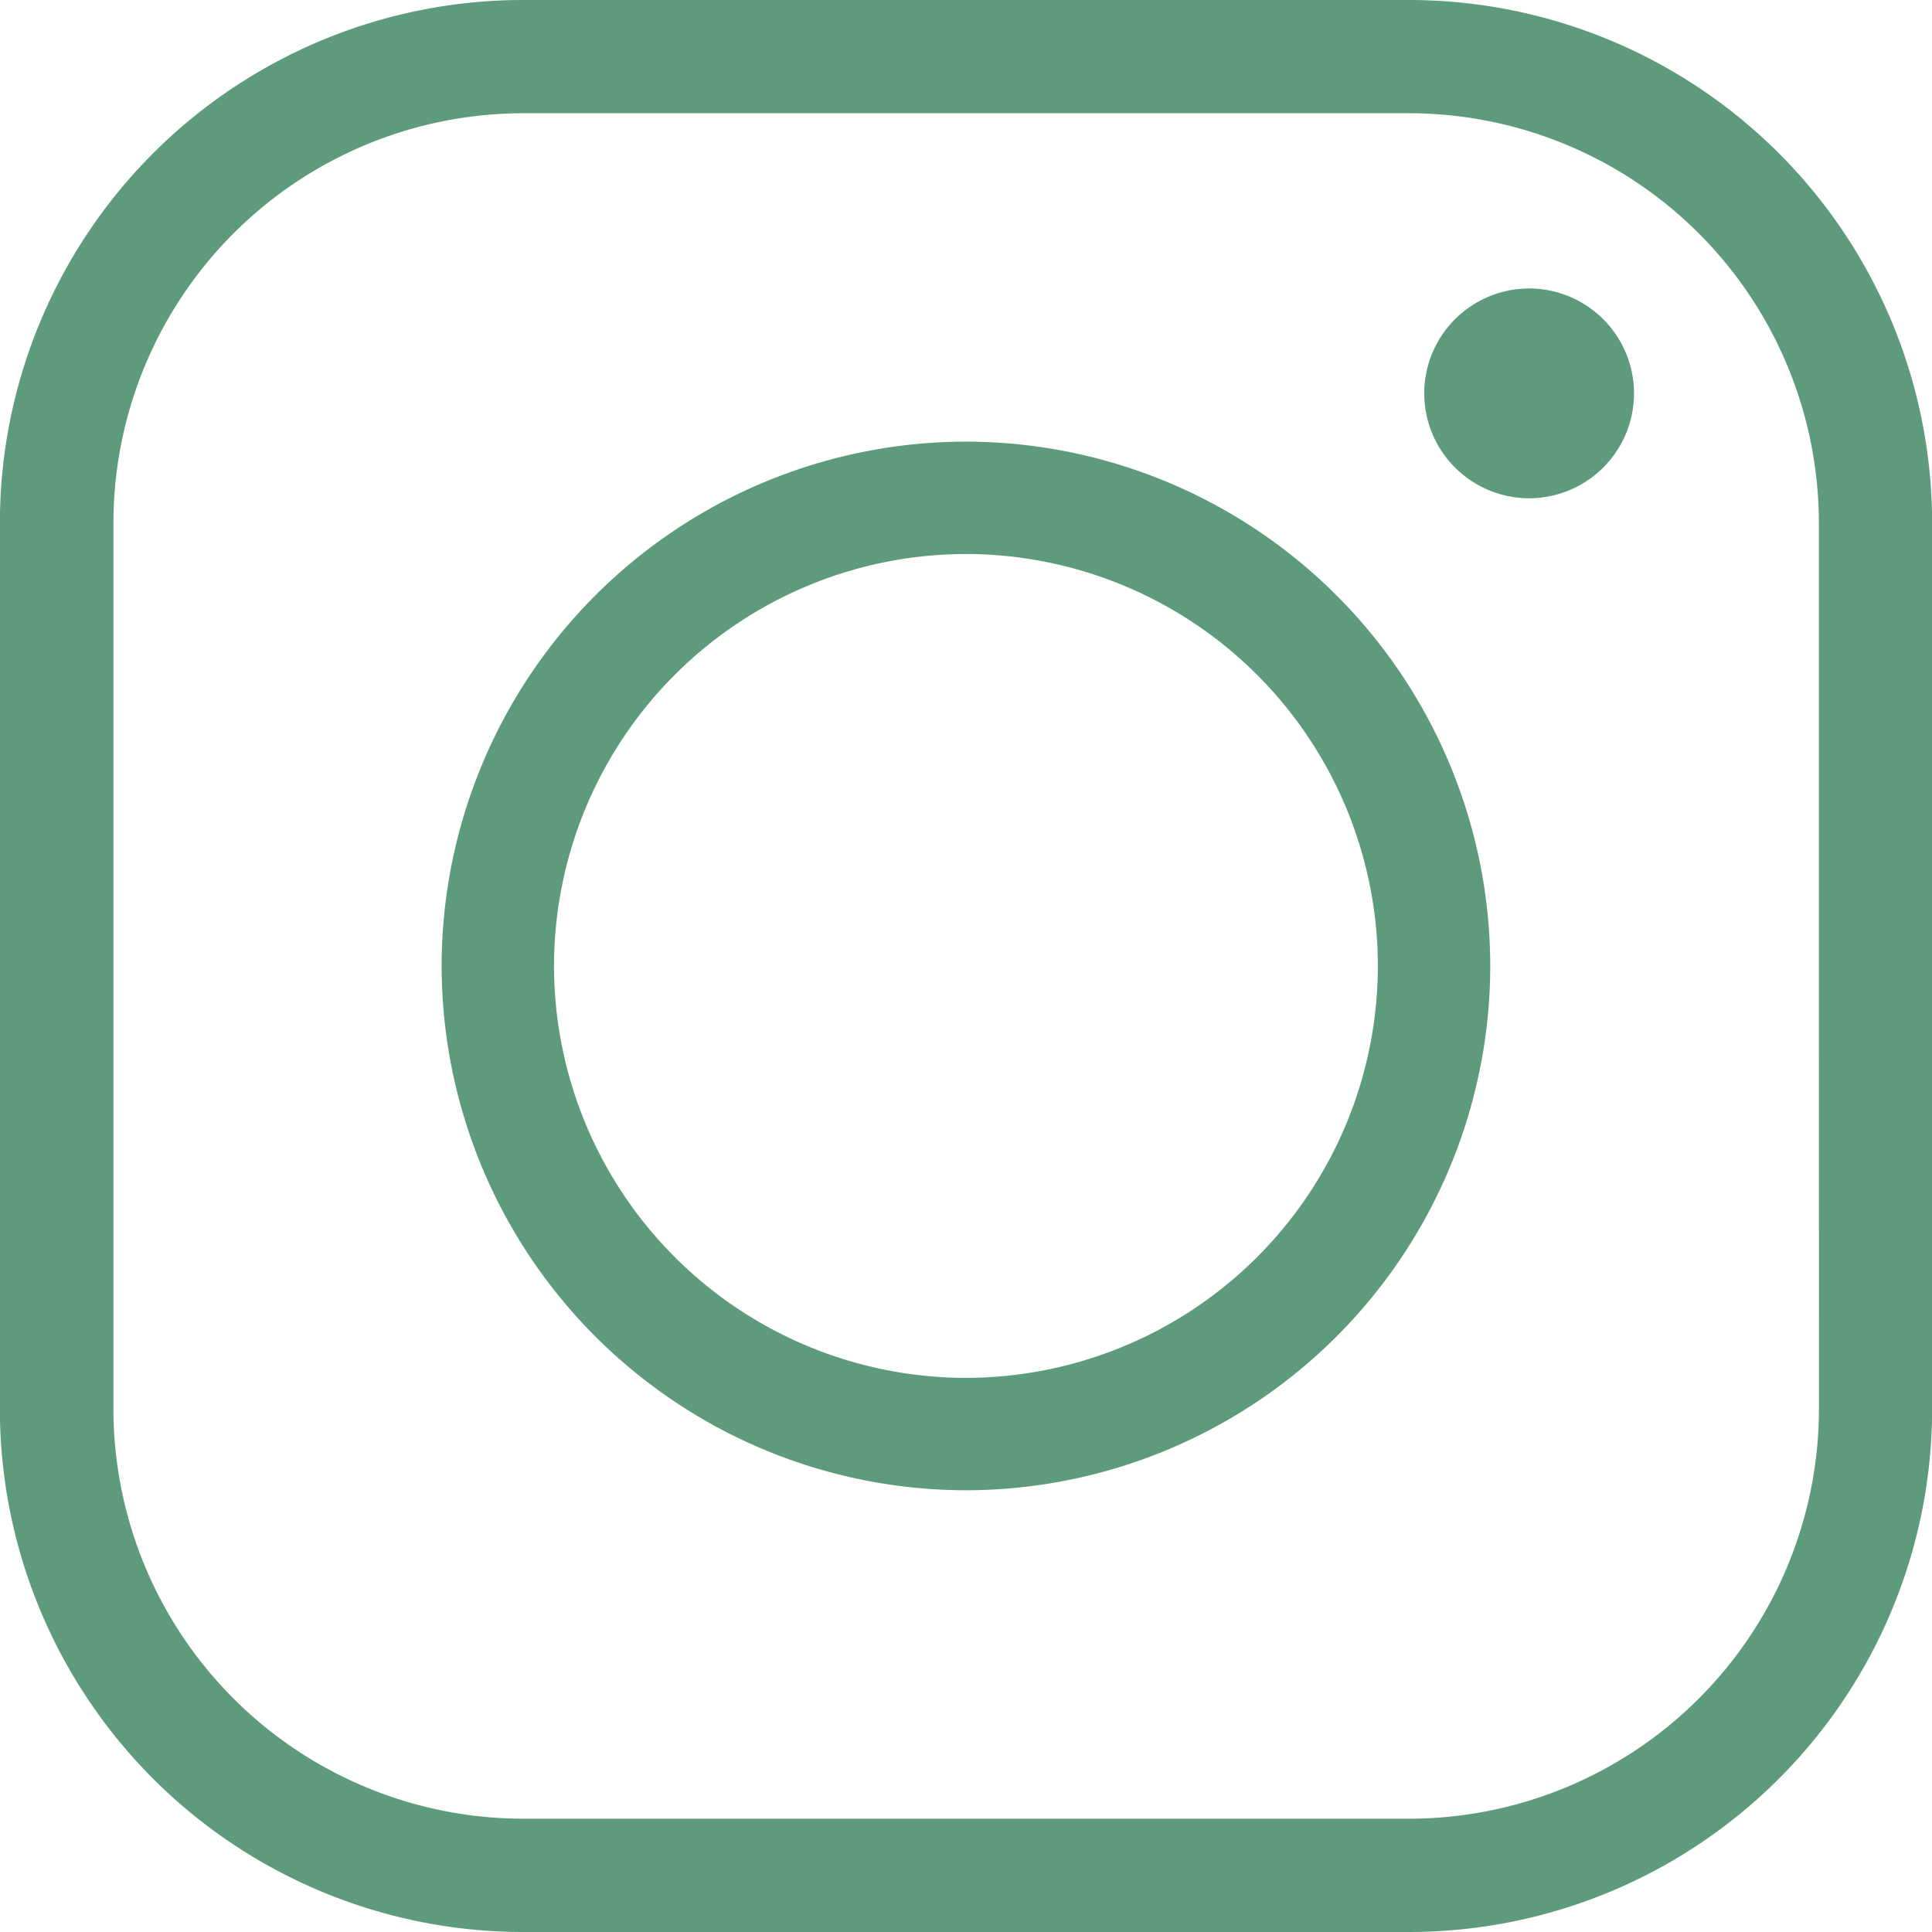
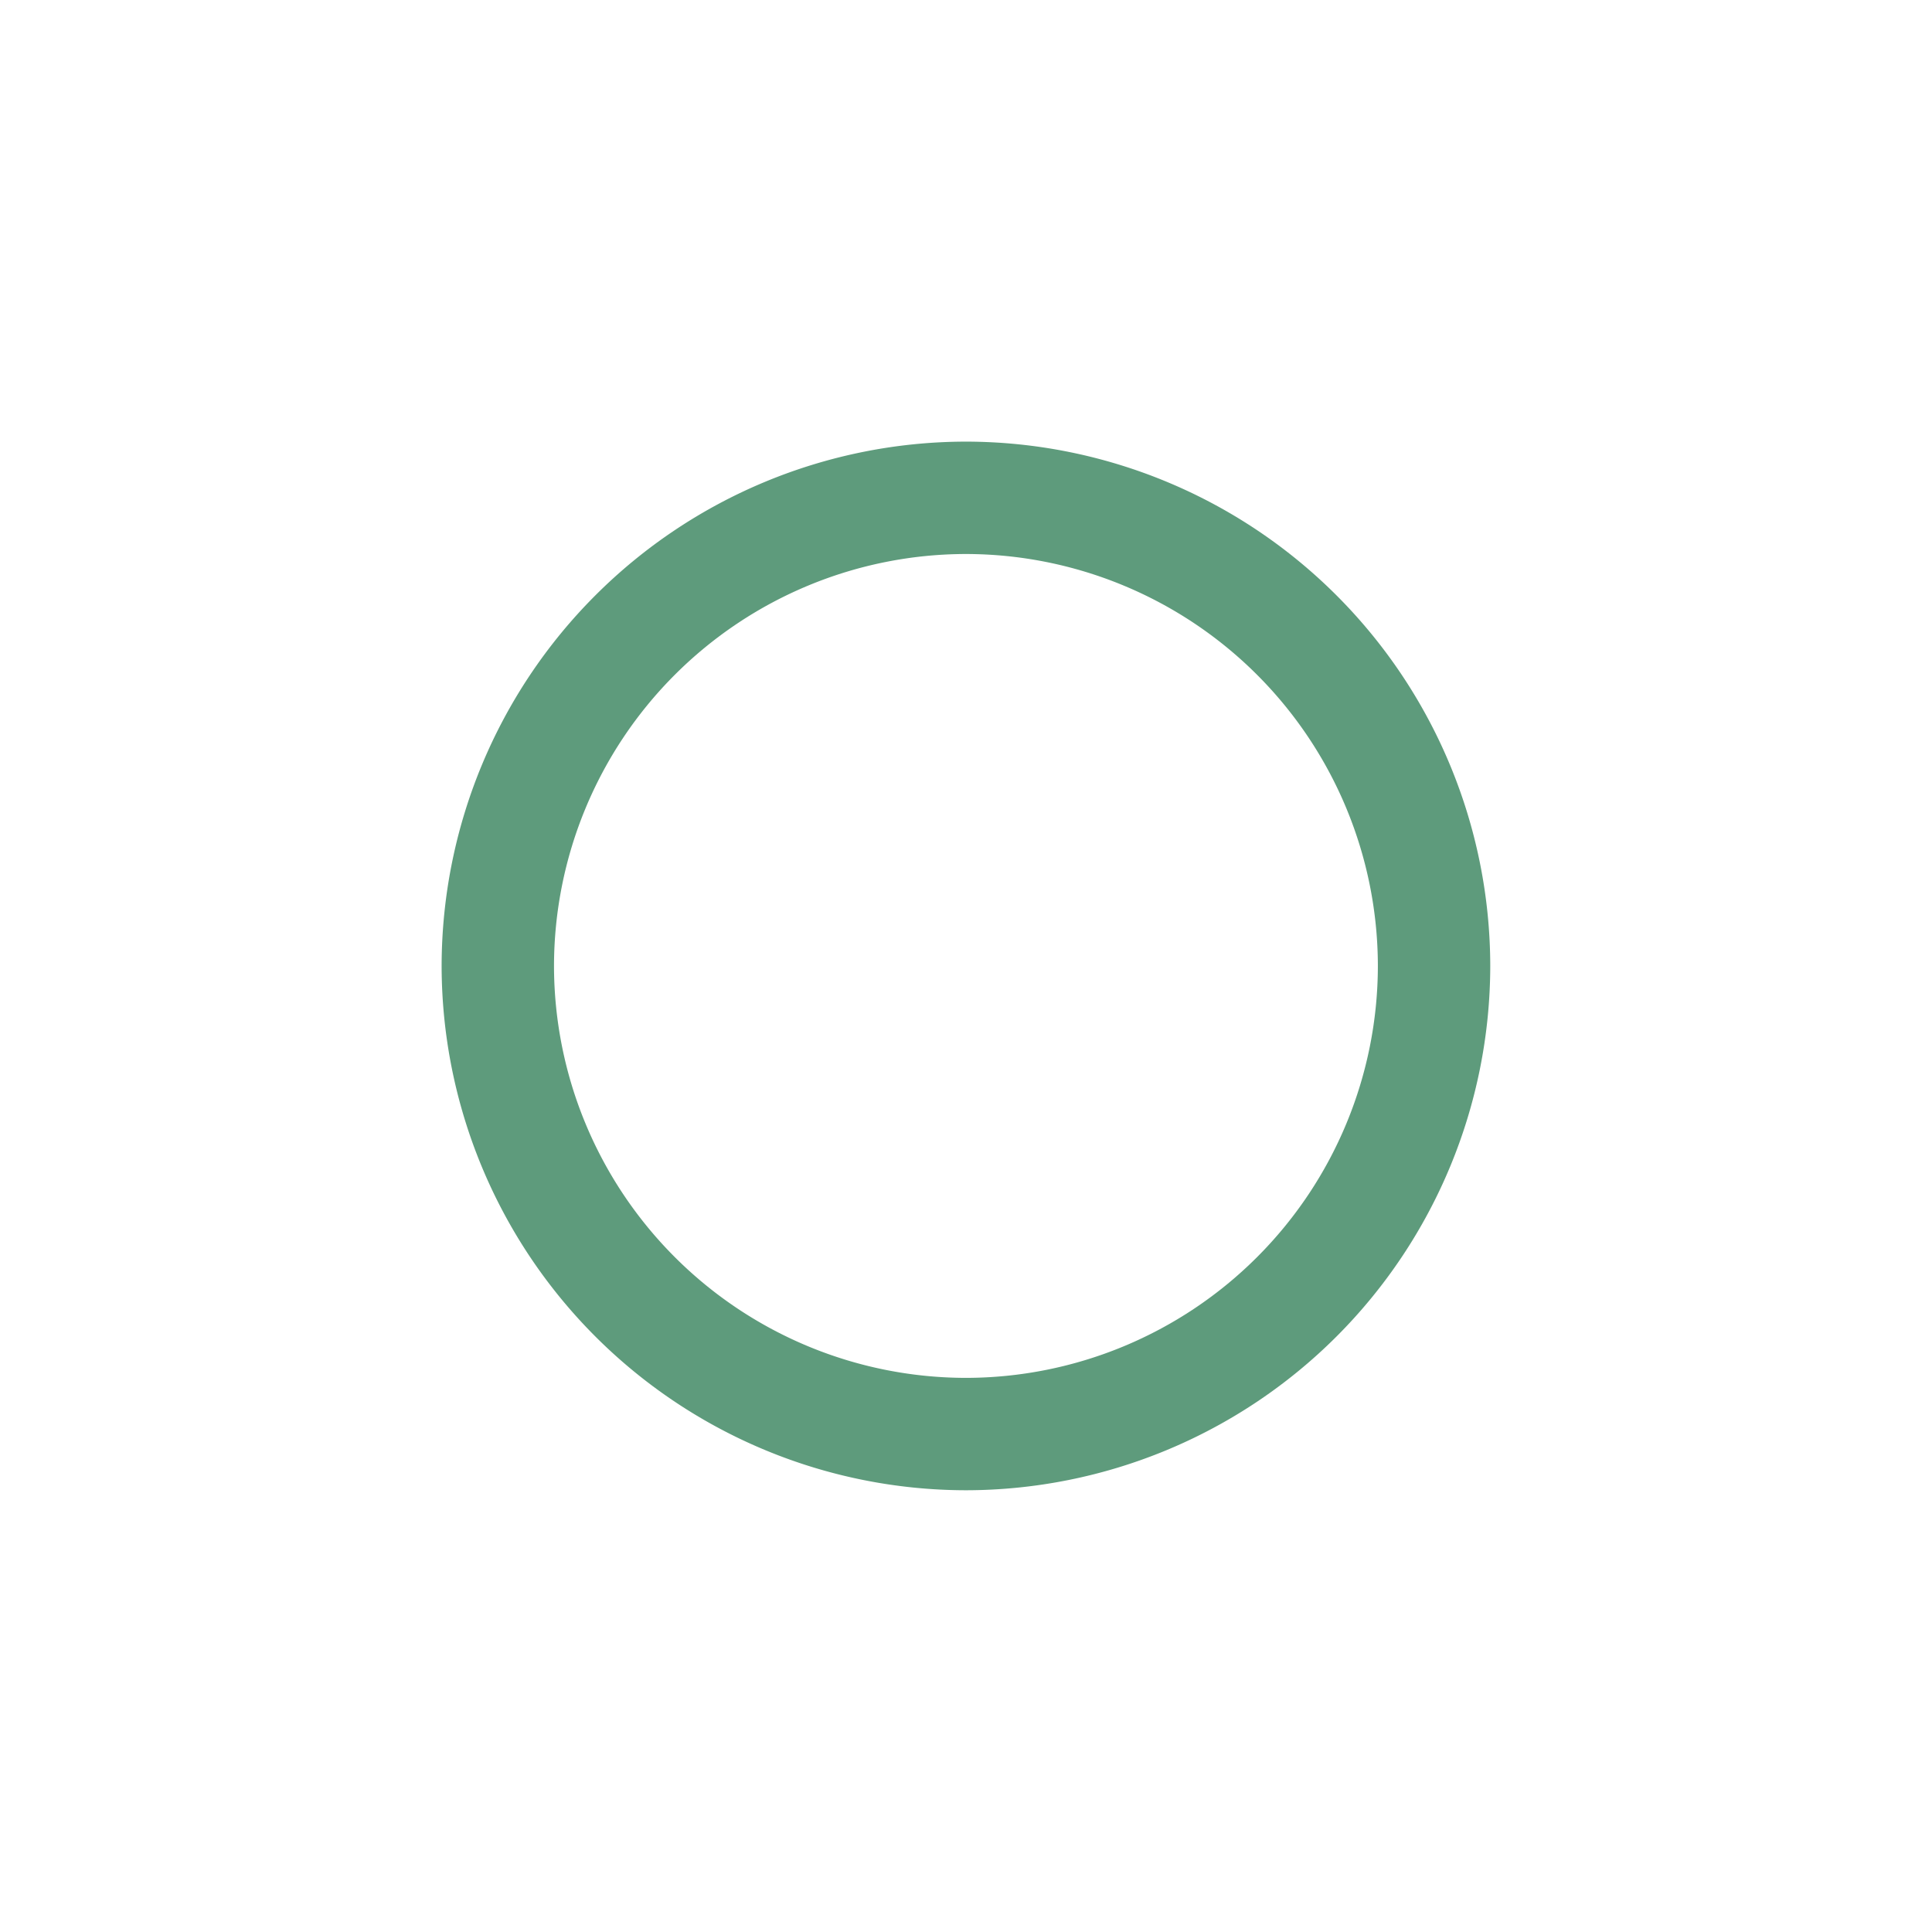
<svg xmlns="http://www.w3.org/2000/svg" id="Component_39_2" data-name="Component 39 – 2" width="31.752" height="31.752" viewBox="0 0 31.752 31.752">
  <g id="Group_66300" data-name="Group 66300" style="isolation: isolate">
-     <path id="Path_514855" data-name="Path 514855" d="M-1442,955.454h-14.562a8.6,8.6,0,0,0-8.6,8.595v14.562a8.6,8.6,0,0,0,8.6,8.595H-1442a8.6,8.6,0,0,0,8.594-8.595V964.049A8.6,8.6,0,0,0-1442,955.454Zm6.734,23.157a6.741,6.741,0,0,1-6.734,6.733h-14.562a6.741,6.741,0,0,1-6.734-6.733V964.049a6.741,6.741,0,0,1,6.734-6.734H-1442a6.741,6.741,0,0,1,6.733,6.734Z" transform="translate(1465.16 -955.454)" fill="#5e9b7c" />
    <path id="Path_514856" data-name="Path 514856" d="M-1357.012,1054.986a8.627,8.627,0,0,0-8.617,8.617,8.627,8.627,0,0,0,8.617,8.617,8.627,8.627,0,0,0,8.617-8.617A8.627,8.627,0,0,0-1357.012,1054.986Zm0,15.387a6.777,6.777,0,0,1-6.77-6.77,6.778,6.778,0,0,1,6.77-6.77,6.778,6.778,0,0,1,6.77,6.77A6.777,6.777,0,0,1-1357.012,1070.373Z" transform="translate(1372.887 -1047.728)" fill="#5e9b7c" />
-     <path id="Path_514857" data-name="Path 514857" d="M-1139.235,1023.916a1.726,1.726,0,0,1-1.724-1.724,1.726,1.726,0,0,1,1.724-1.724,1.726,1.726,0,0,1,1.724,1.724A1.726,1.726,0,0,1-1139.235,1023.916Z" transform="translate(1164.366 -1015.727)" fill="#5e9b7c" />
  </g>
</svg>